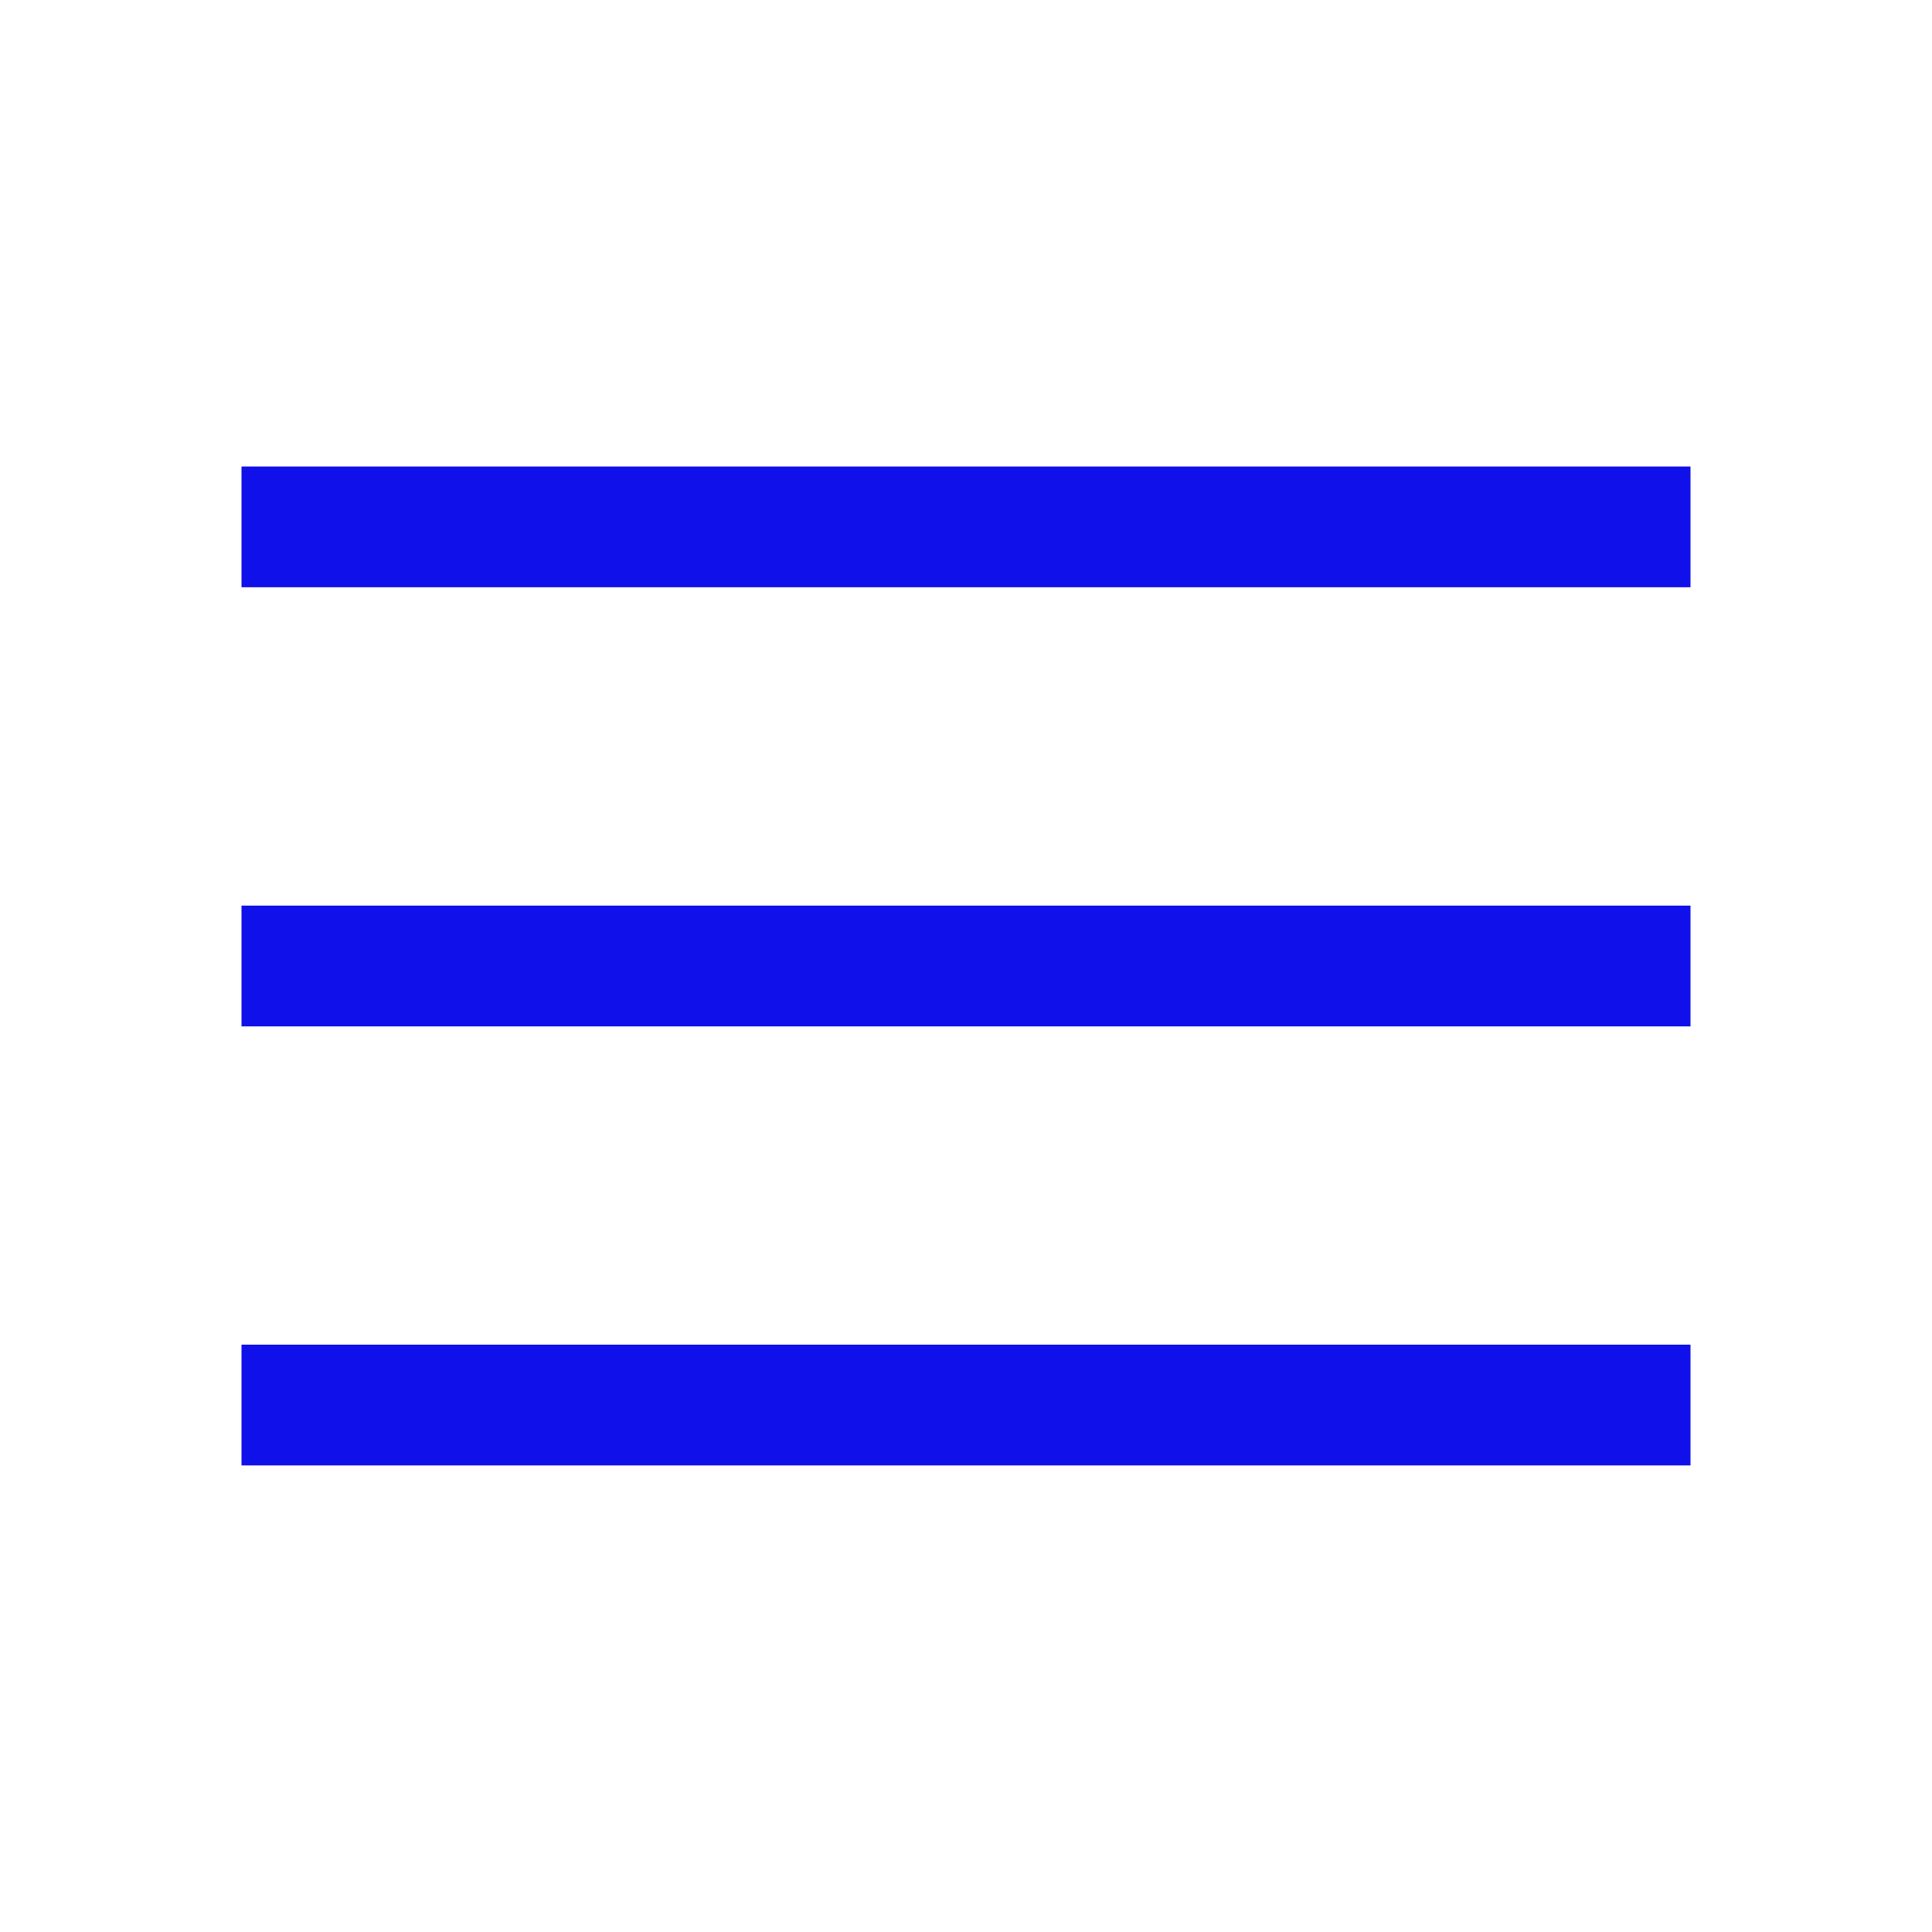
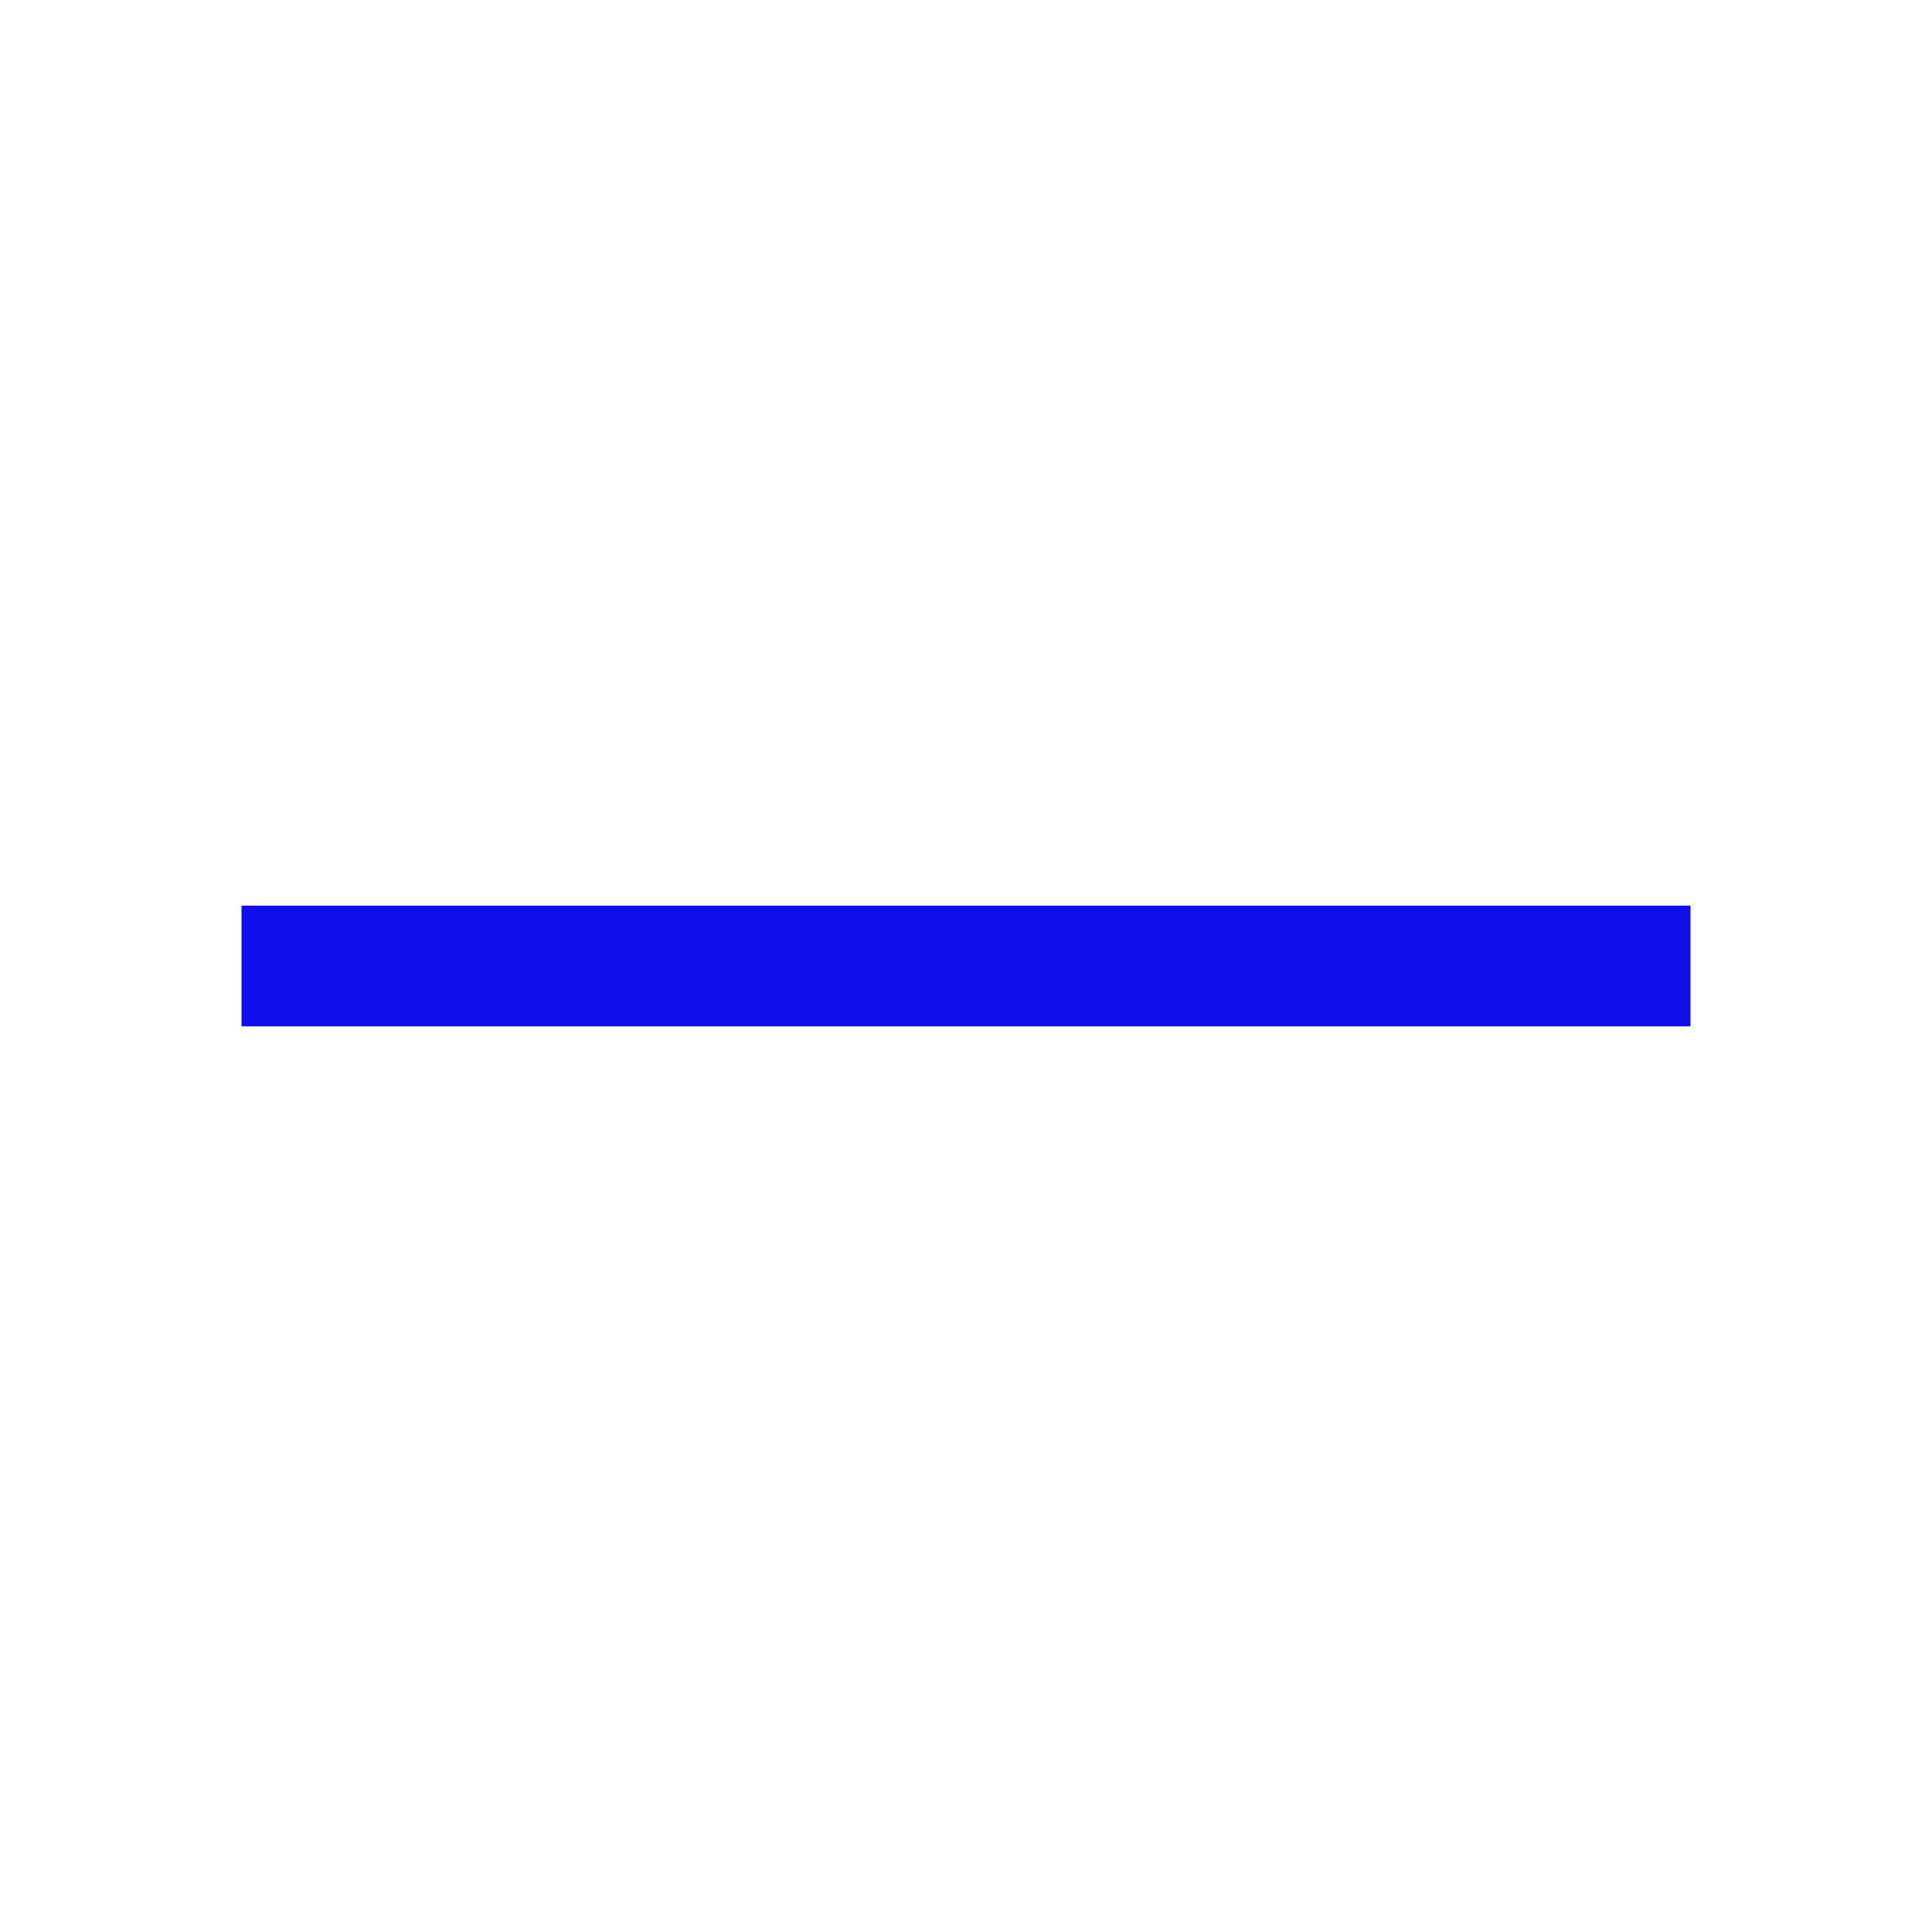
<svg xmlns="http://www.w3.org/2000/svg" width="24" height="24" viewBox="0 0 24 24" fill="none">
-   <path d="M21 5.795V7.295H3V5.795H21Z" fill="#1010EB" />
  <path d="M21 11.25V12.75H3V11.25H21Z" fill="#1010EB" />
-   <path d="M21 16.704V18.204H3V16.704H21Z" fill="#1010EB" />
</svg>